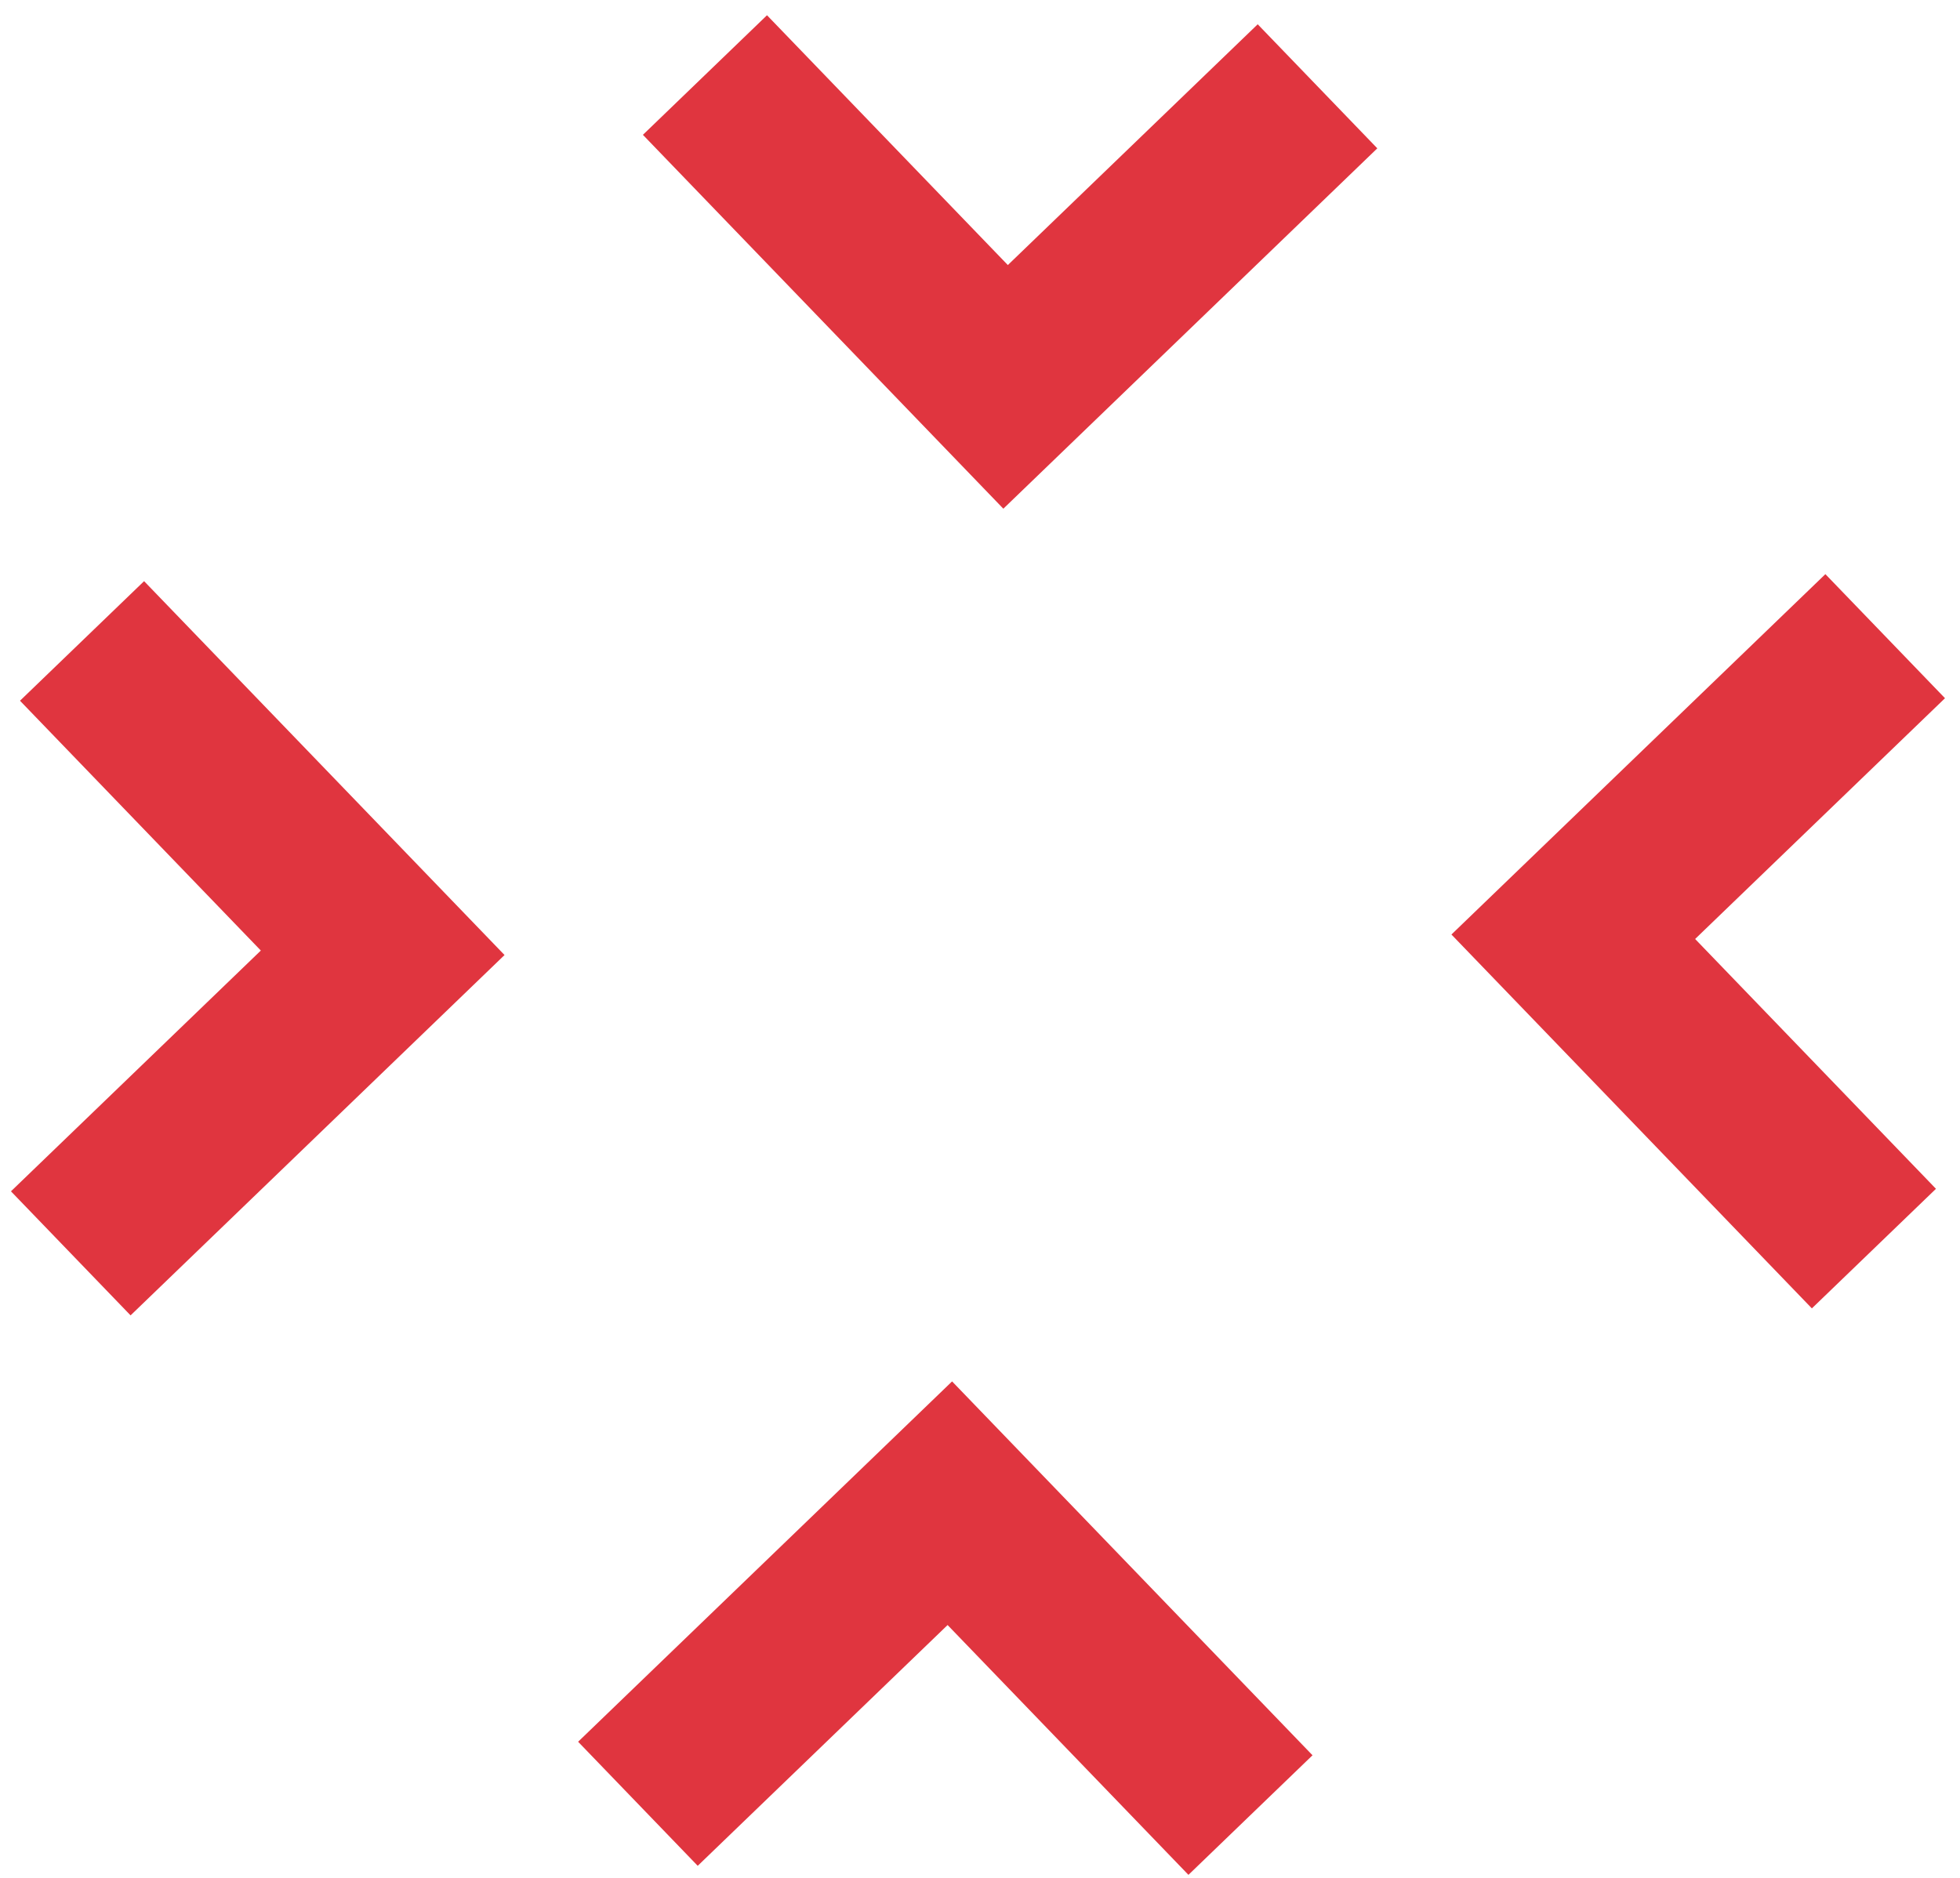
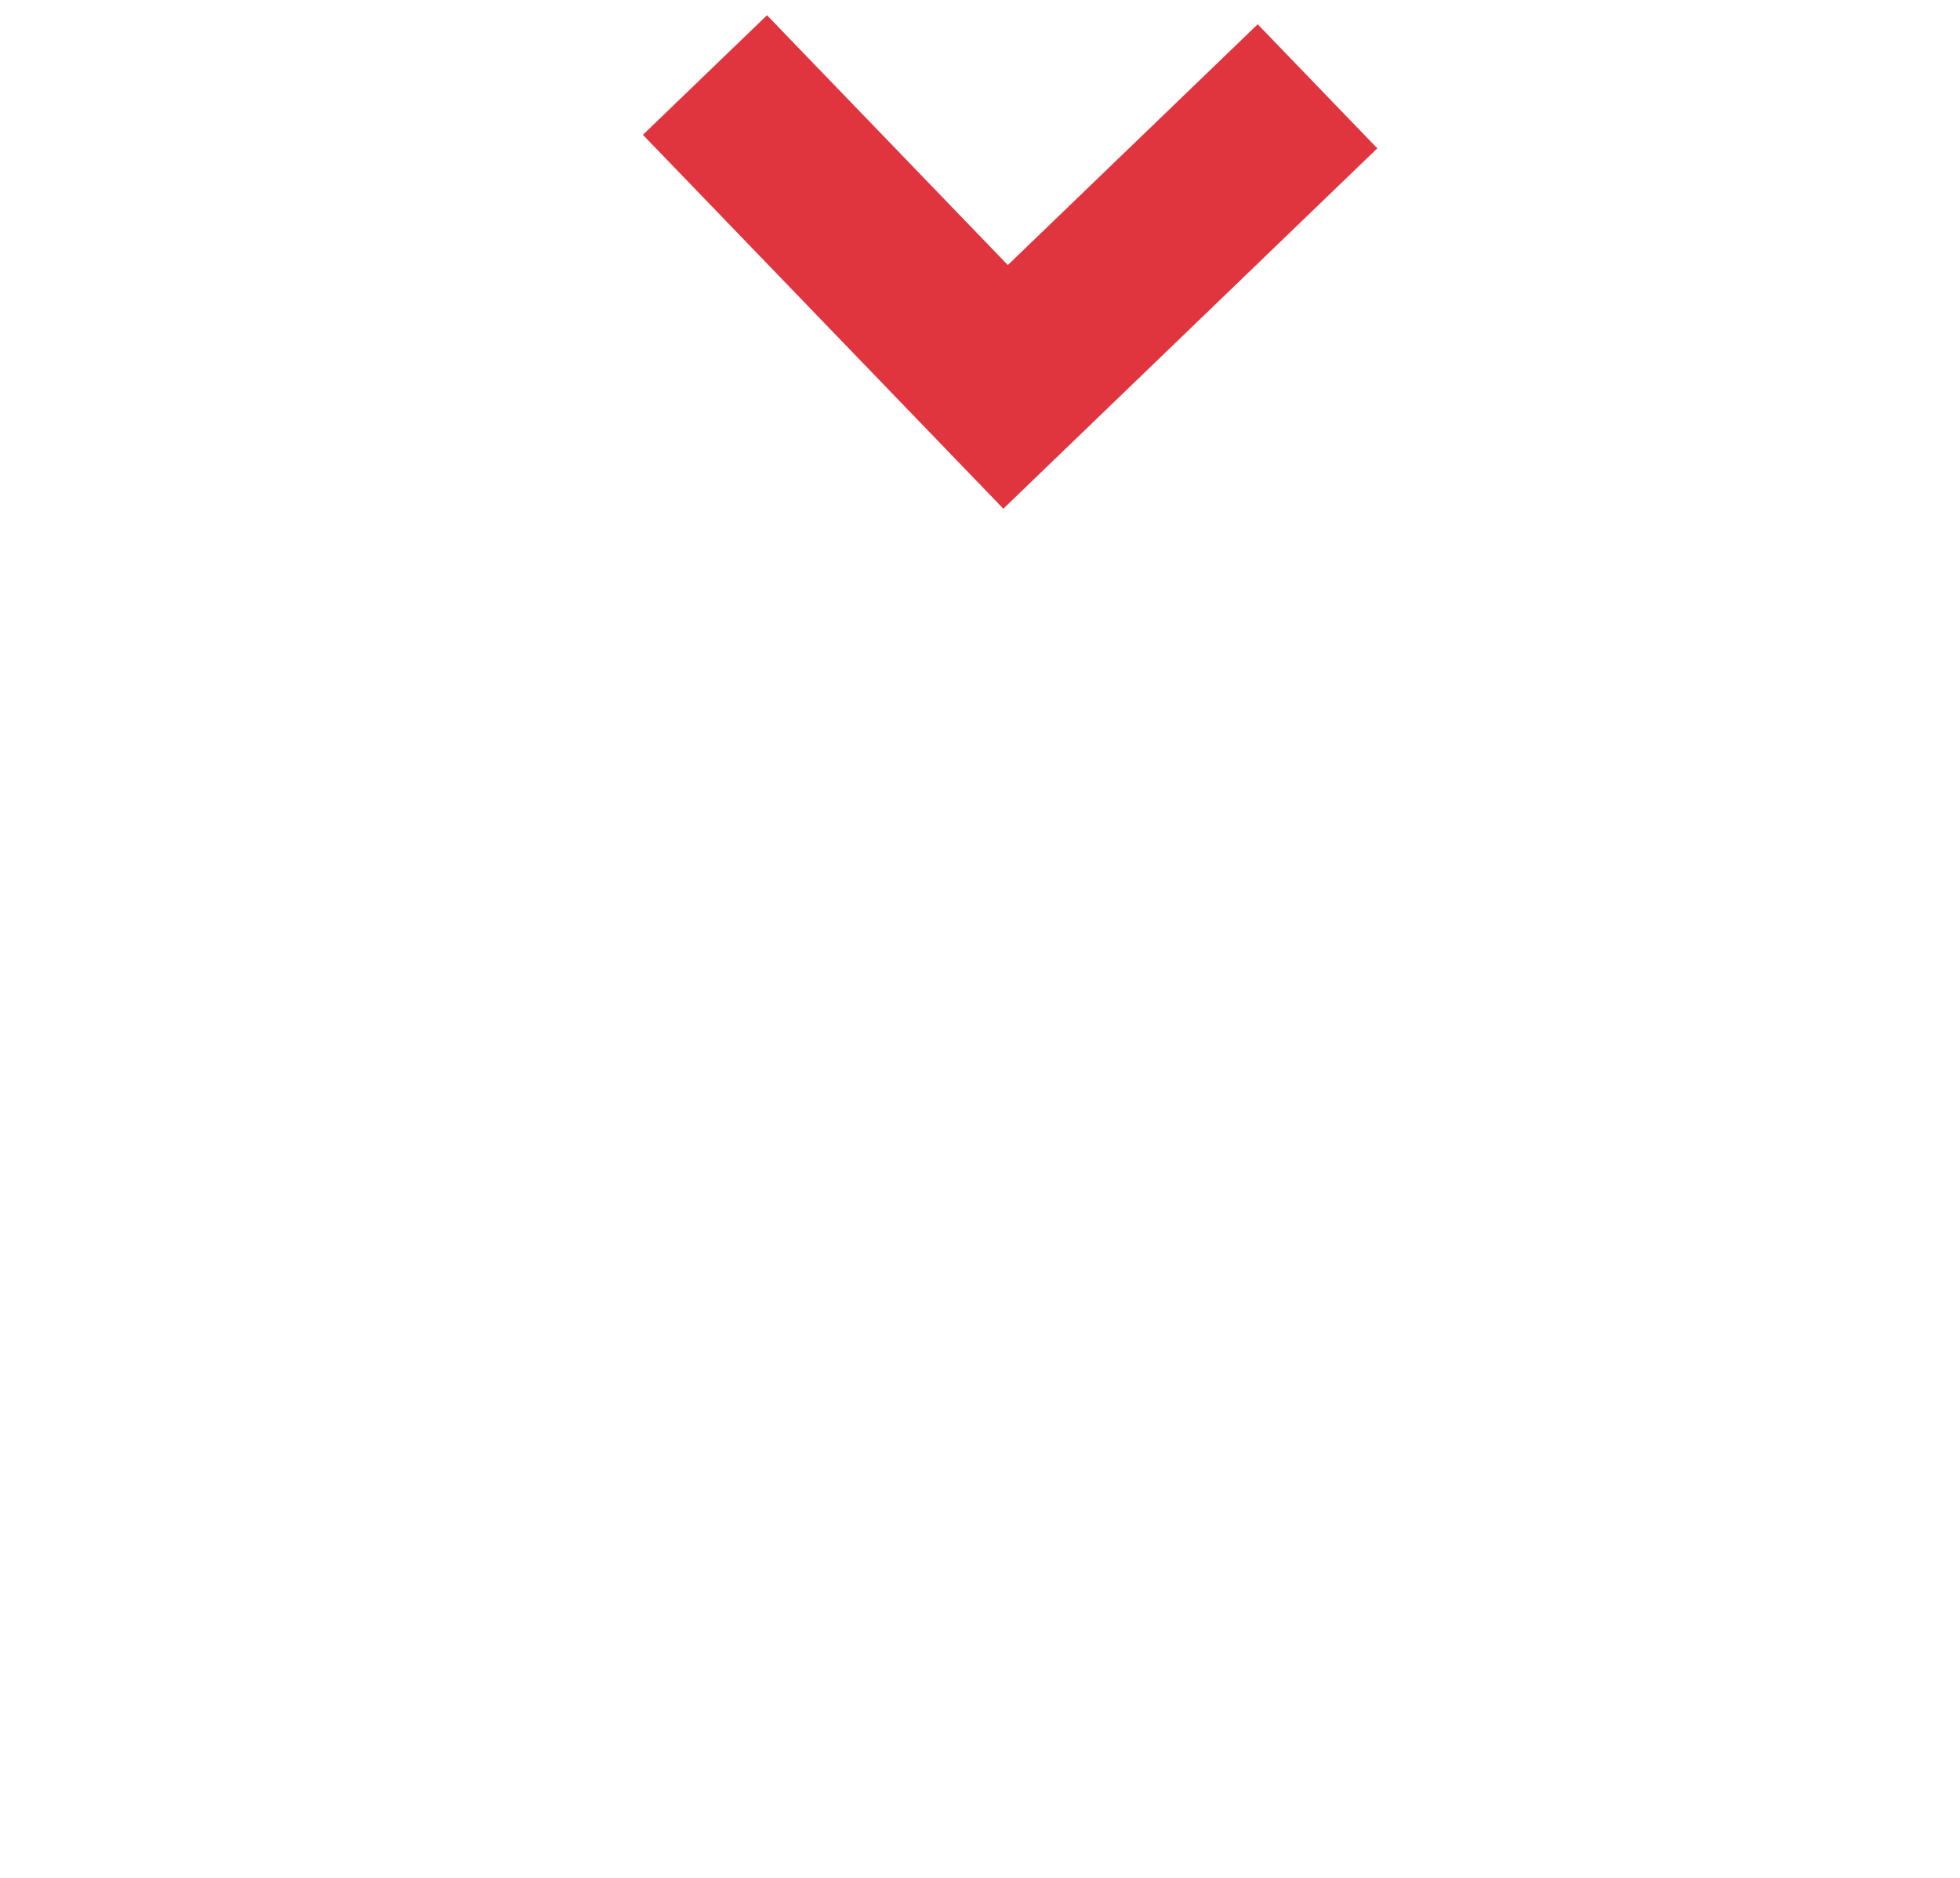
<svg xmlns="http://www.w3.org/2000/svg" width="144" height="138" viewBox="0 0 144 138" fill="none">
-   <path d="M142.234 87.362L133.117 96.15L106.636 68.675L134.11 42.193L142.898 51.31L124.54 69.004L142.234 87.362Z" fill="#E0353F" />
  <path d="M92.403 1.784L101.19 10.901L73.715 37.383L47.234 9.908L56.351 1.12L74.045 19.478L92.403 1.784Z" fill="#E0353F" />
-   <path d="M51.261 137.114L42.474 127.997L69.949 101.516L96.43 128.991L87.314 137.778L69.619 119.42L51.261 137.114Z" fill="#E0353F" />
-   <path d="M1.469 51.495L10.586 42.708L37.068 70.183L9.593 96.664L0.805 87.547L19.163 69.853L1.469 51.495Z" fill="#E0353F" />
</svg>